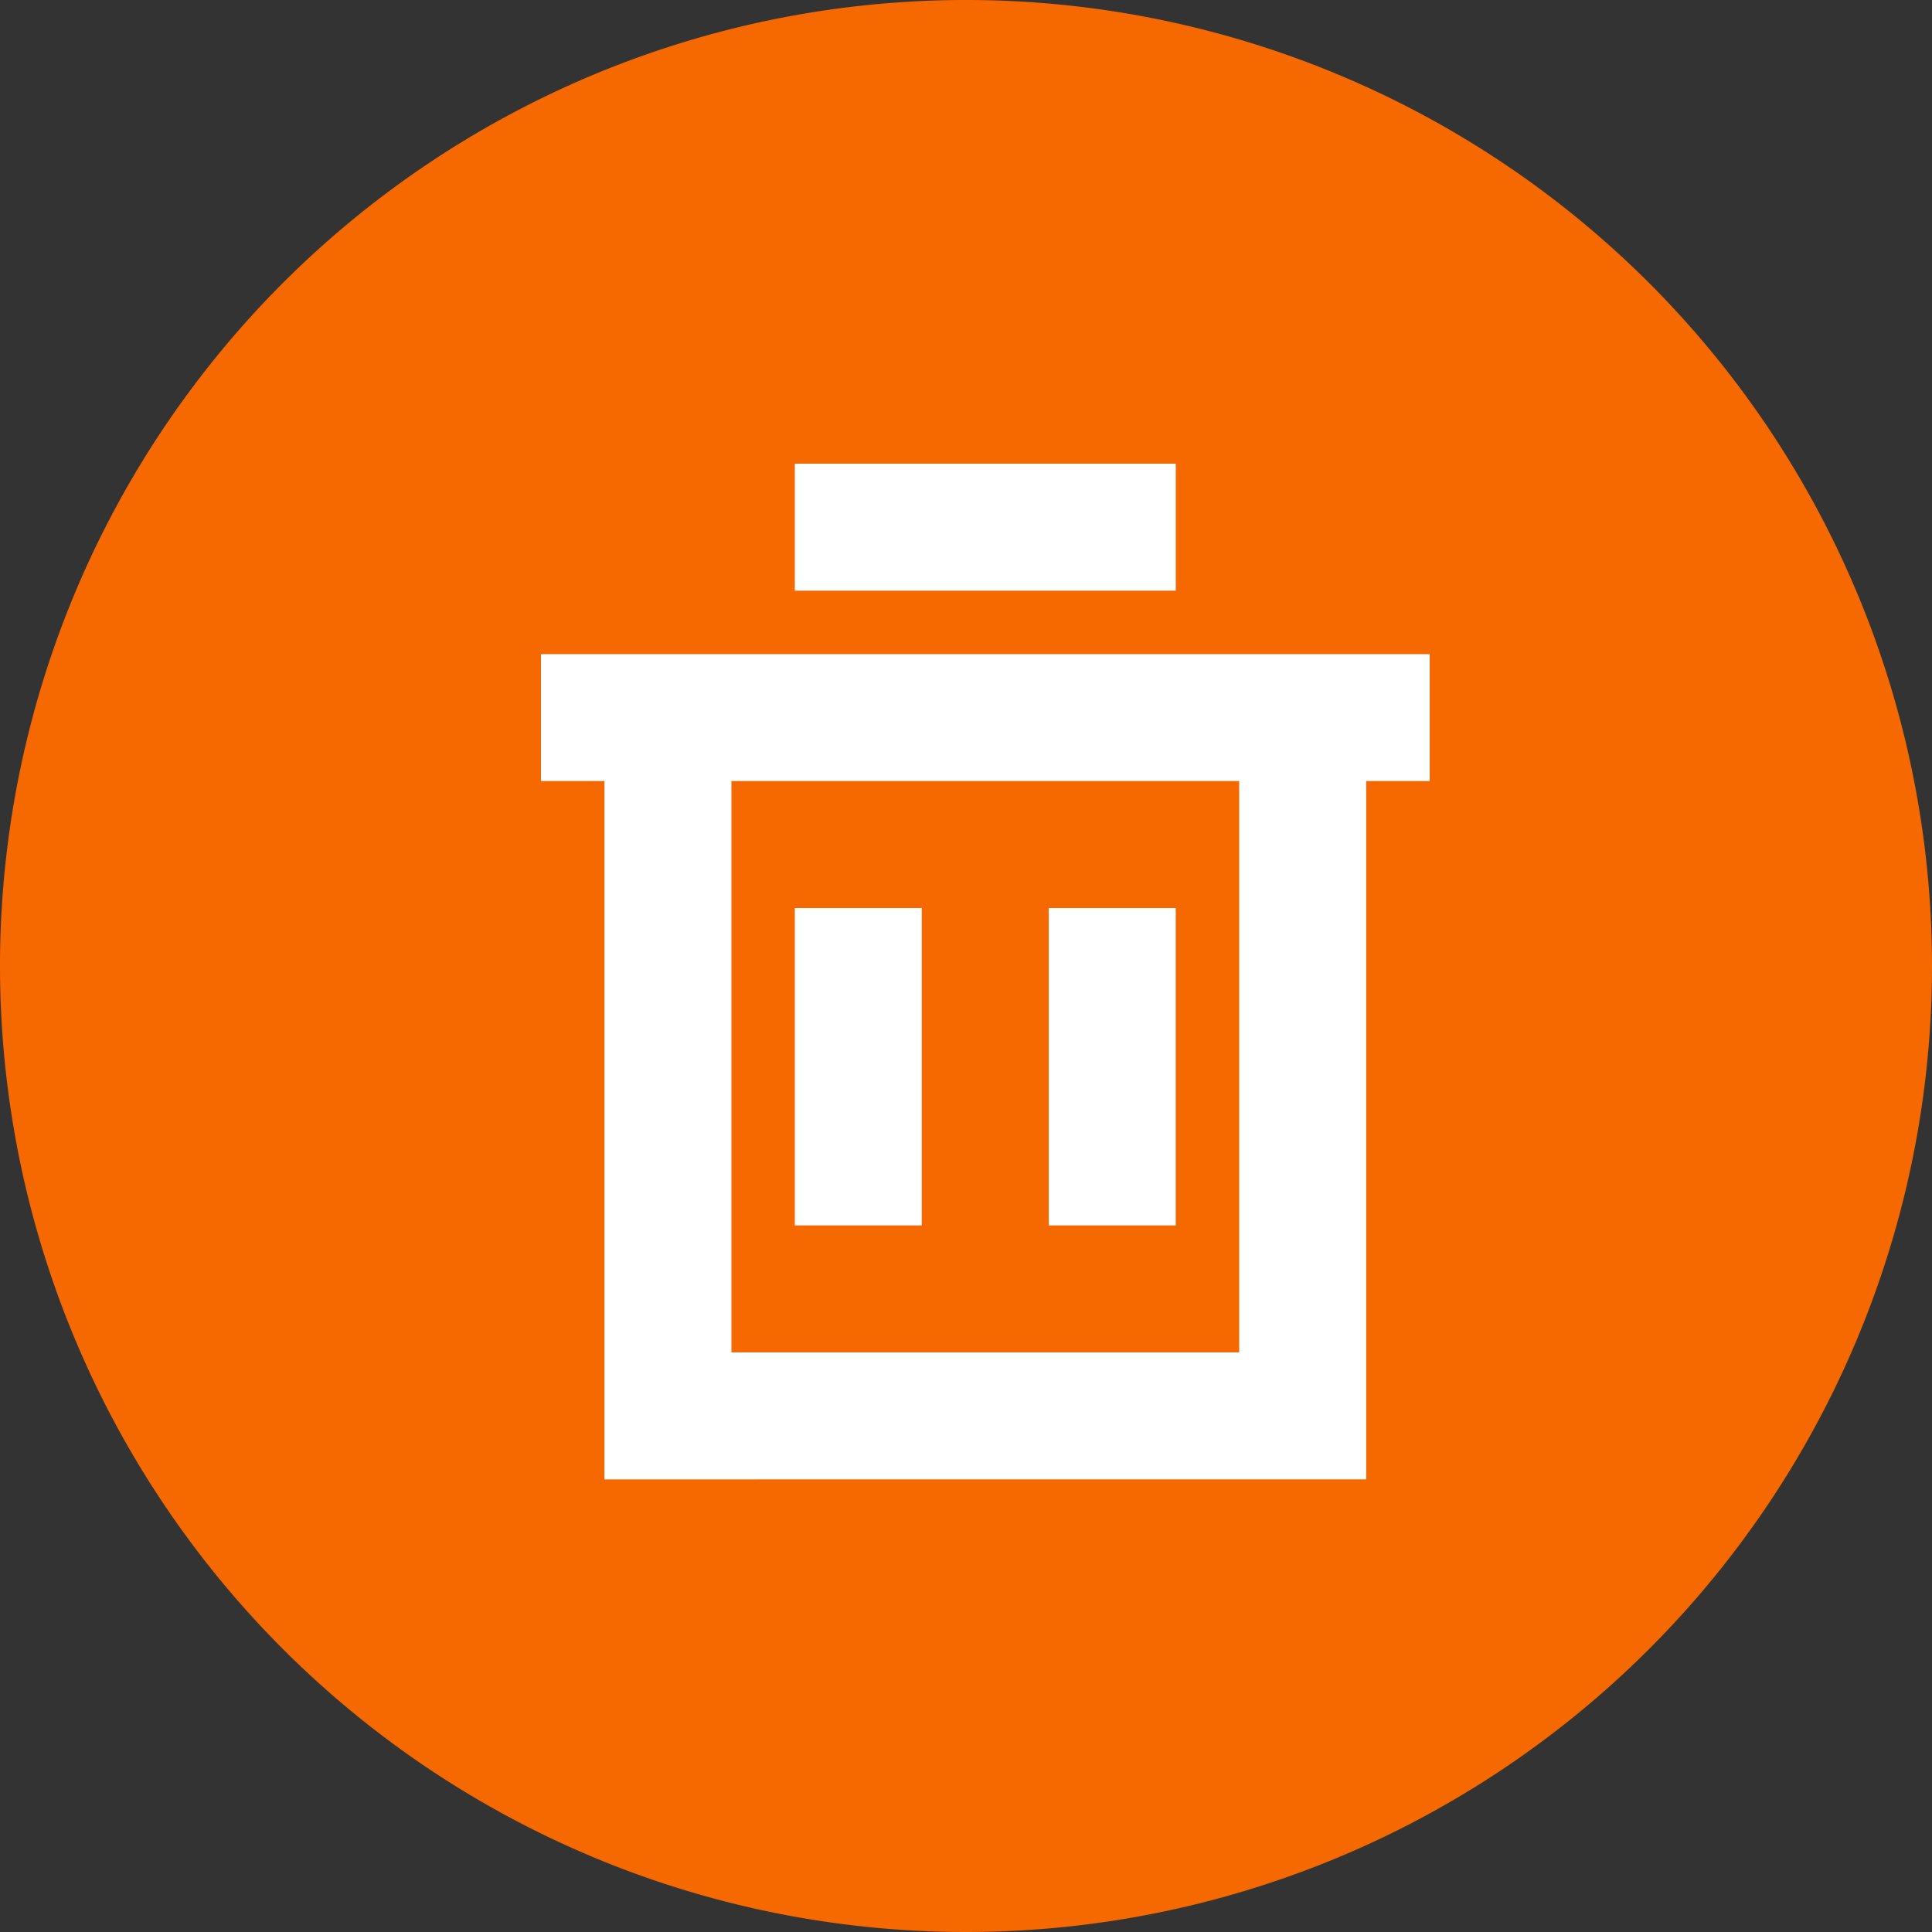
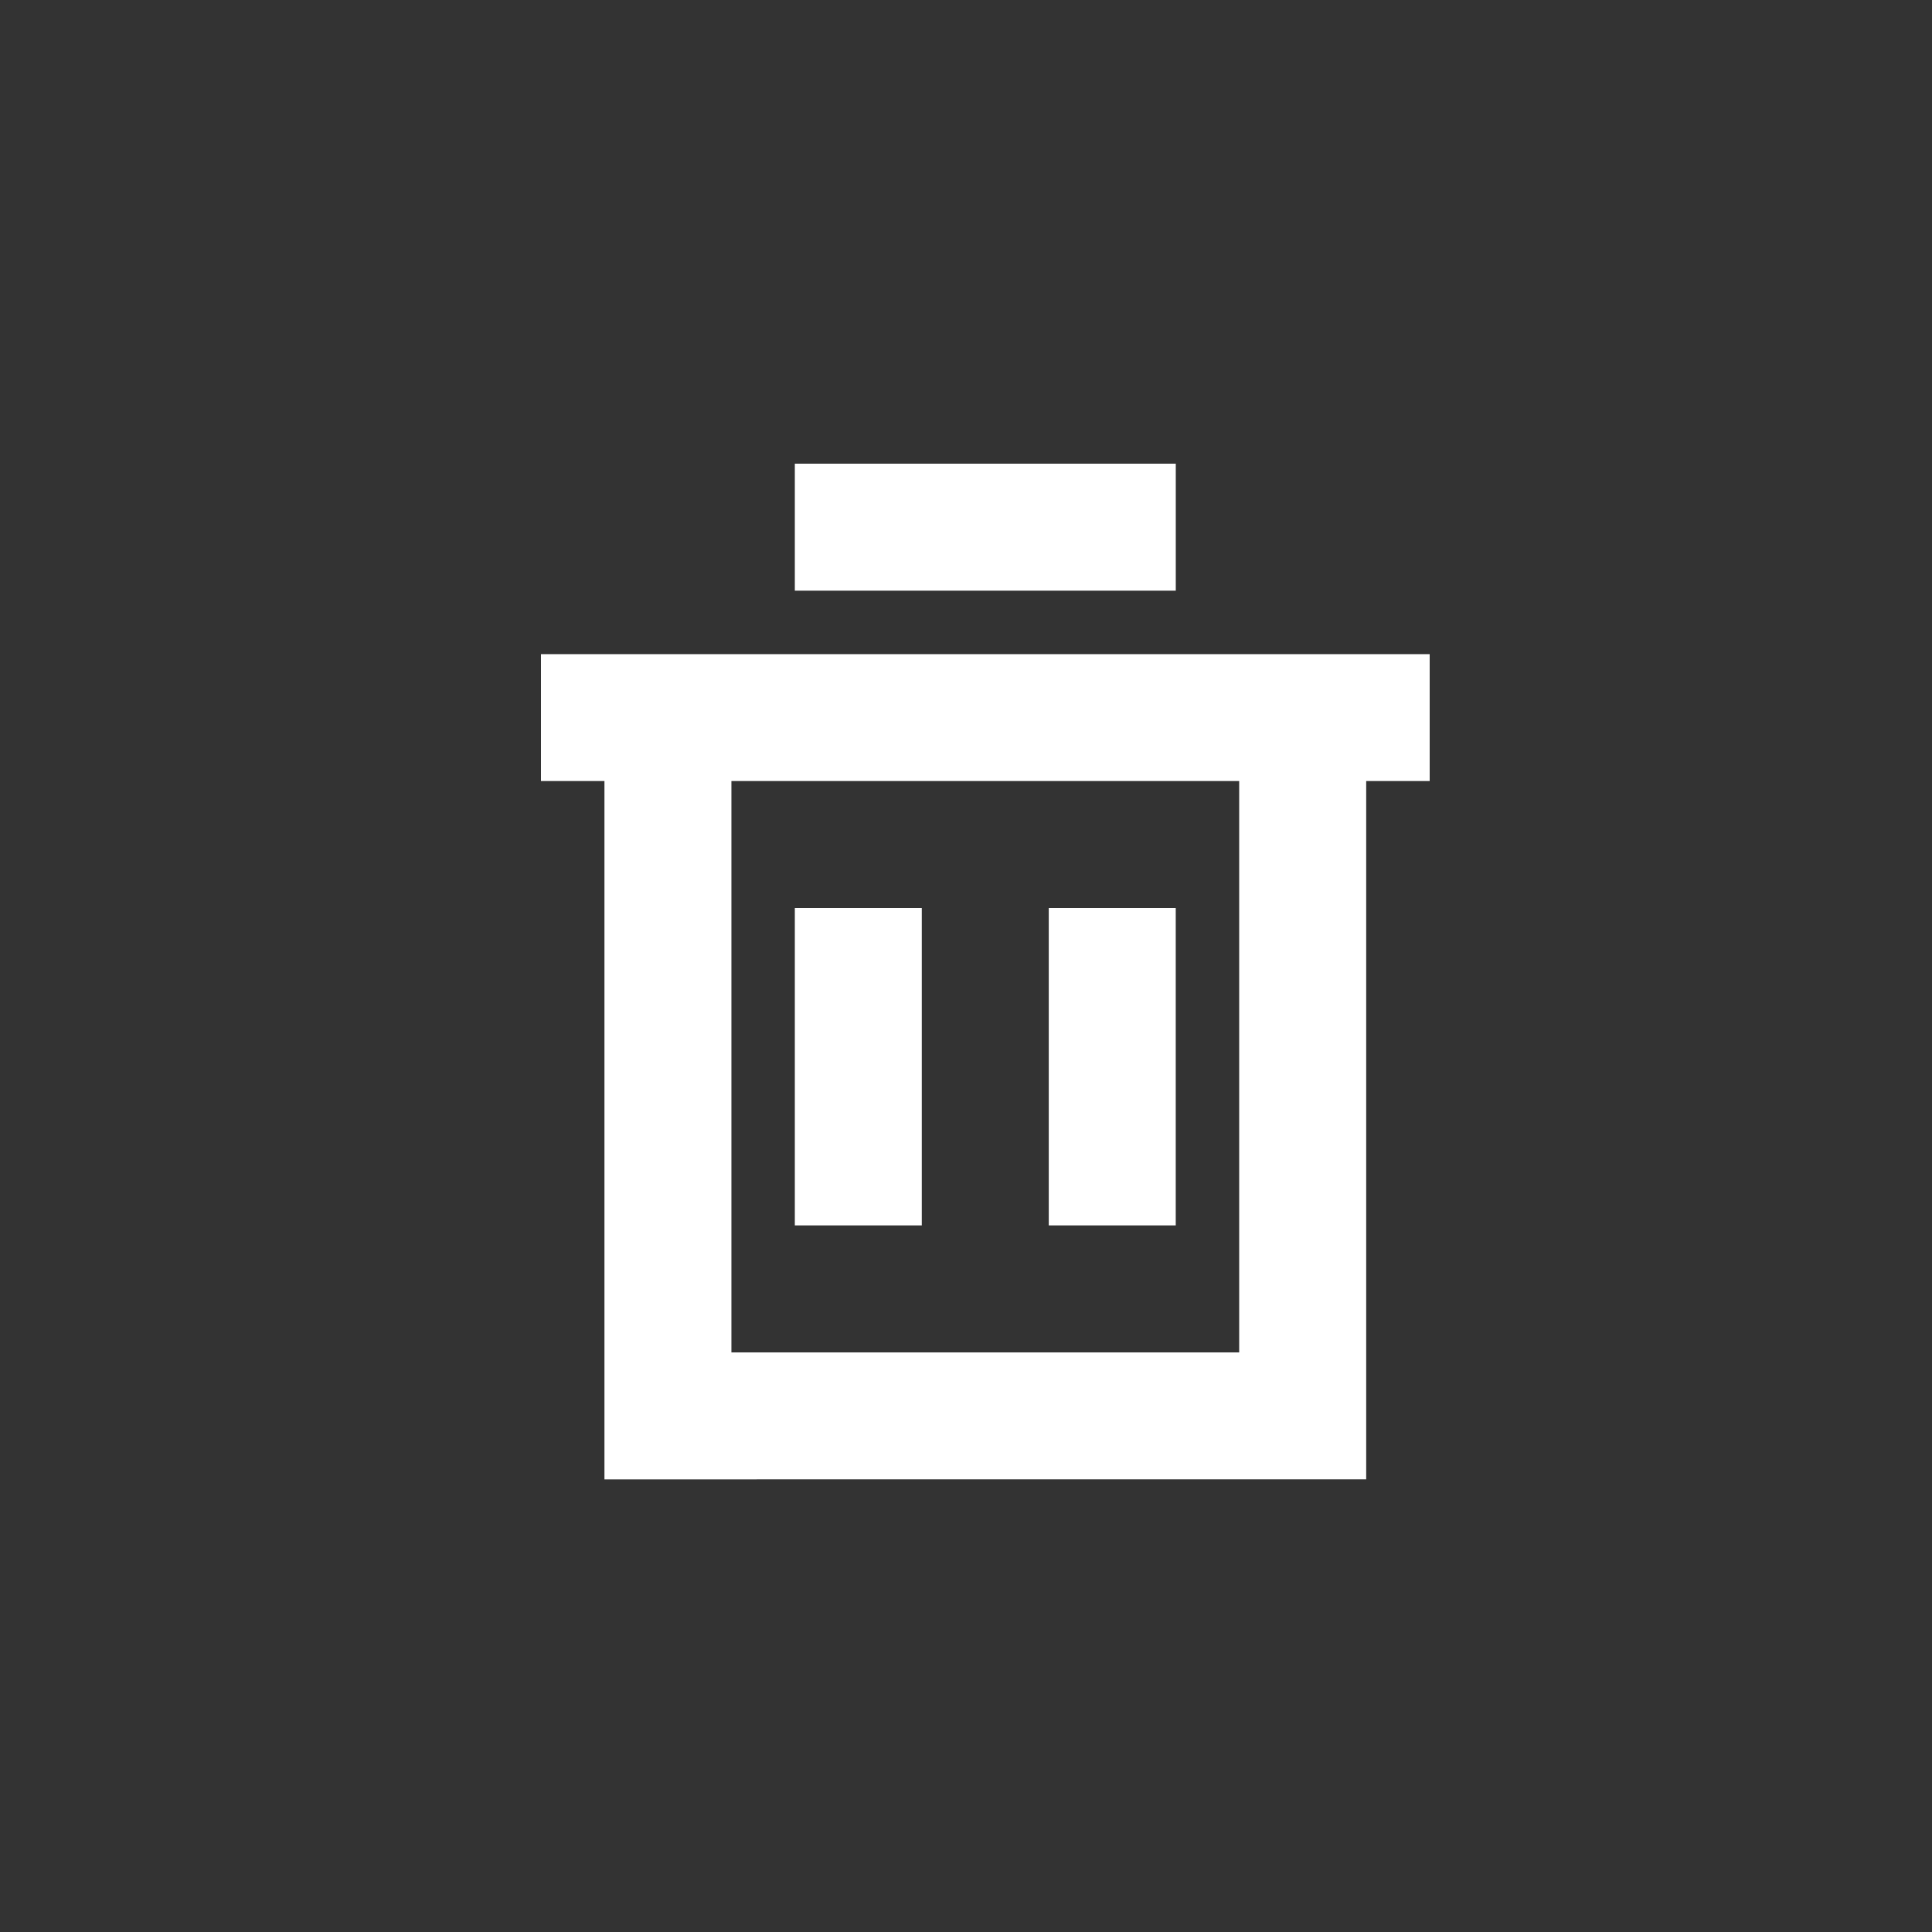
<svg xmlns="http://www.w3.org/2000/svg" t="1709285970646" class="icon" viewBox="0 0 1024 1024" version="1.1" p-id="10756" width="128" height="128">
  <rect x="0" y="0" width="1024" height="1024" fill="#333333" stroke="none" />
-   <path d="M512 512m-512 0a512 512 0 1 0 1024 0 512 512 0 1 0-1024 0Z" fill="#F66800" p-id="10757" />
  <path d="M320.369 346.706h403.743v437.391H320.369V346.706z m67.297 67.277V716.8H656.794V413.983H387.686zM421.274 481.28h67.297v168.223h-67.297V481.28z m134.595 0h67.297v168.223h-67.297V481.28zM286.72 346.706h471.04v67.277H286.72V346.726zM421.294 245.76h201.892v67.297H421.274V245.76z" fill="#FFFFFF" p-id="10758" />
</svg>